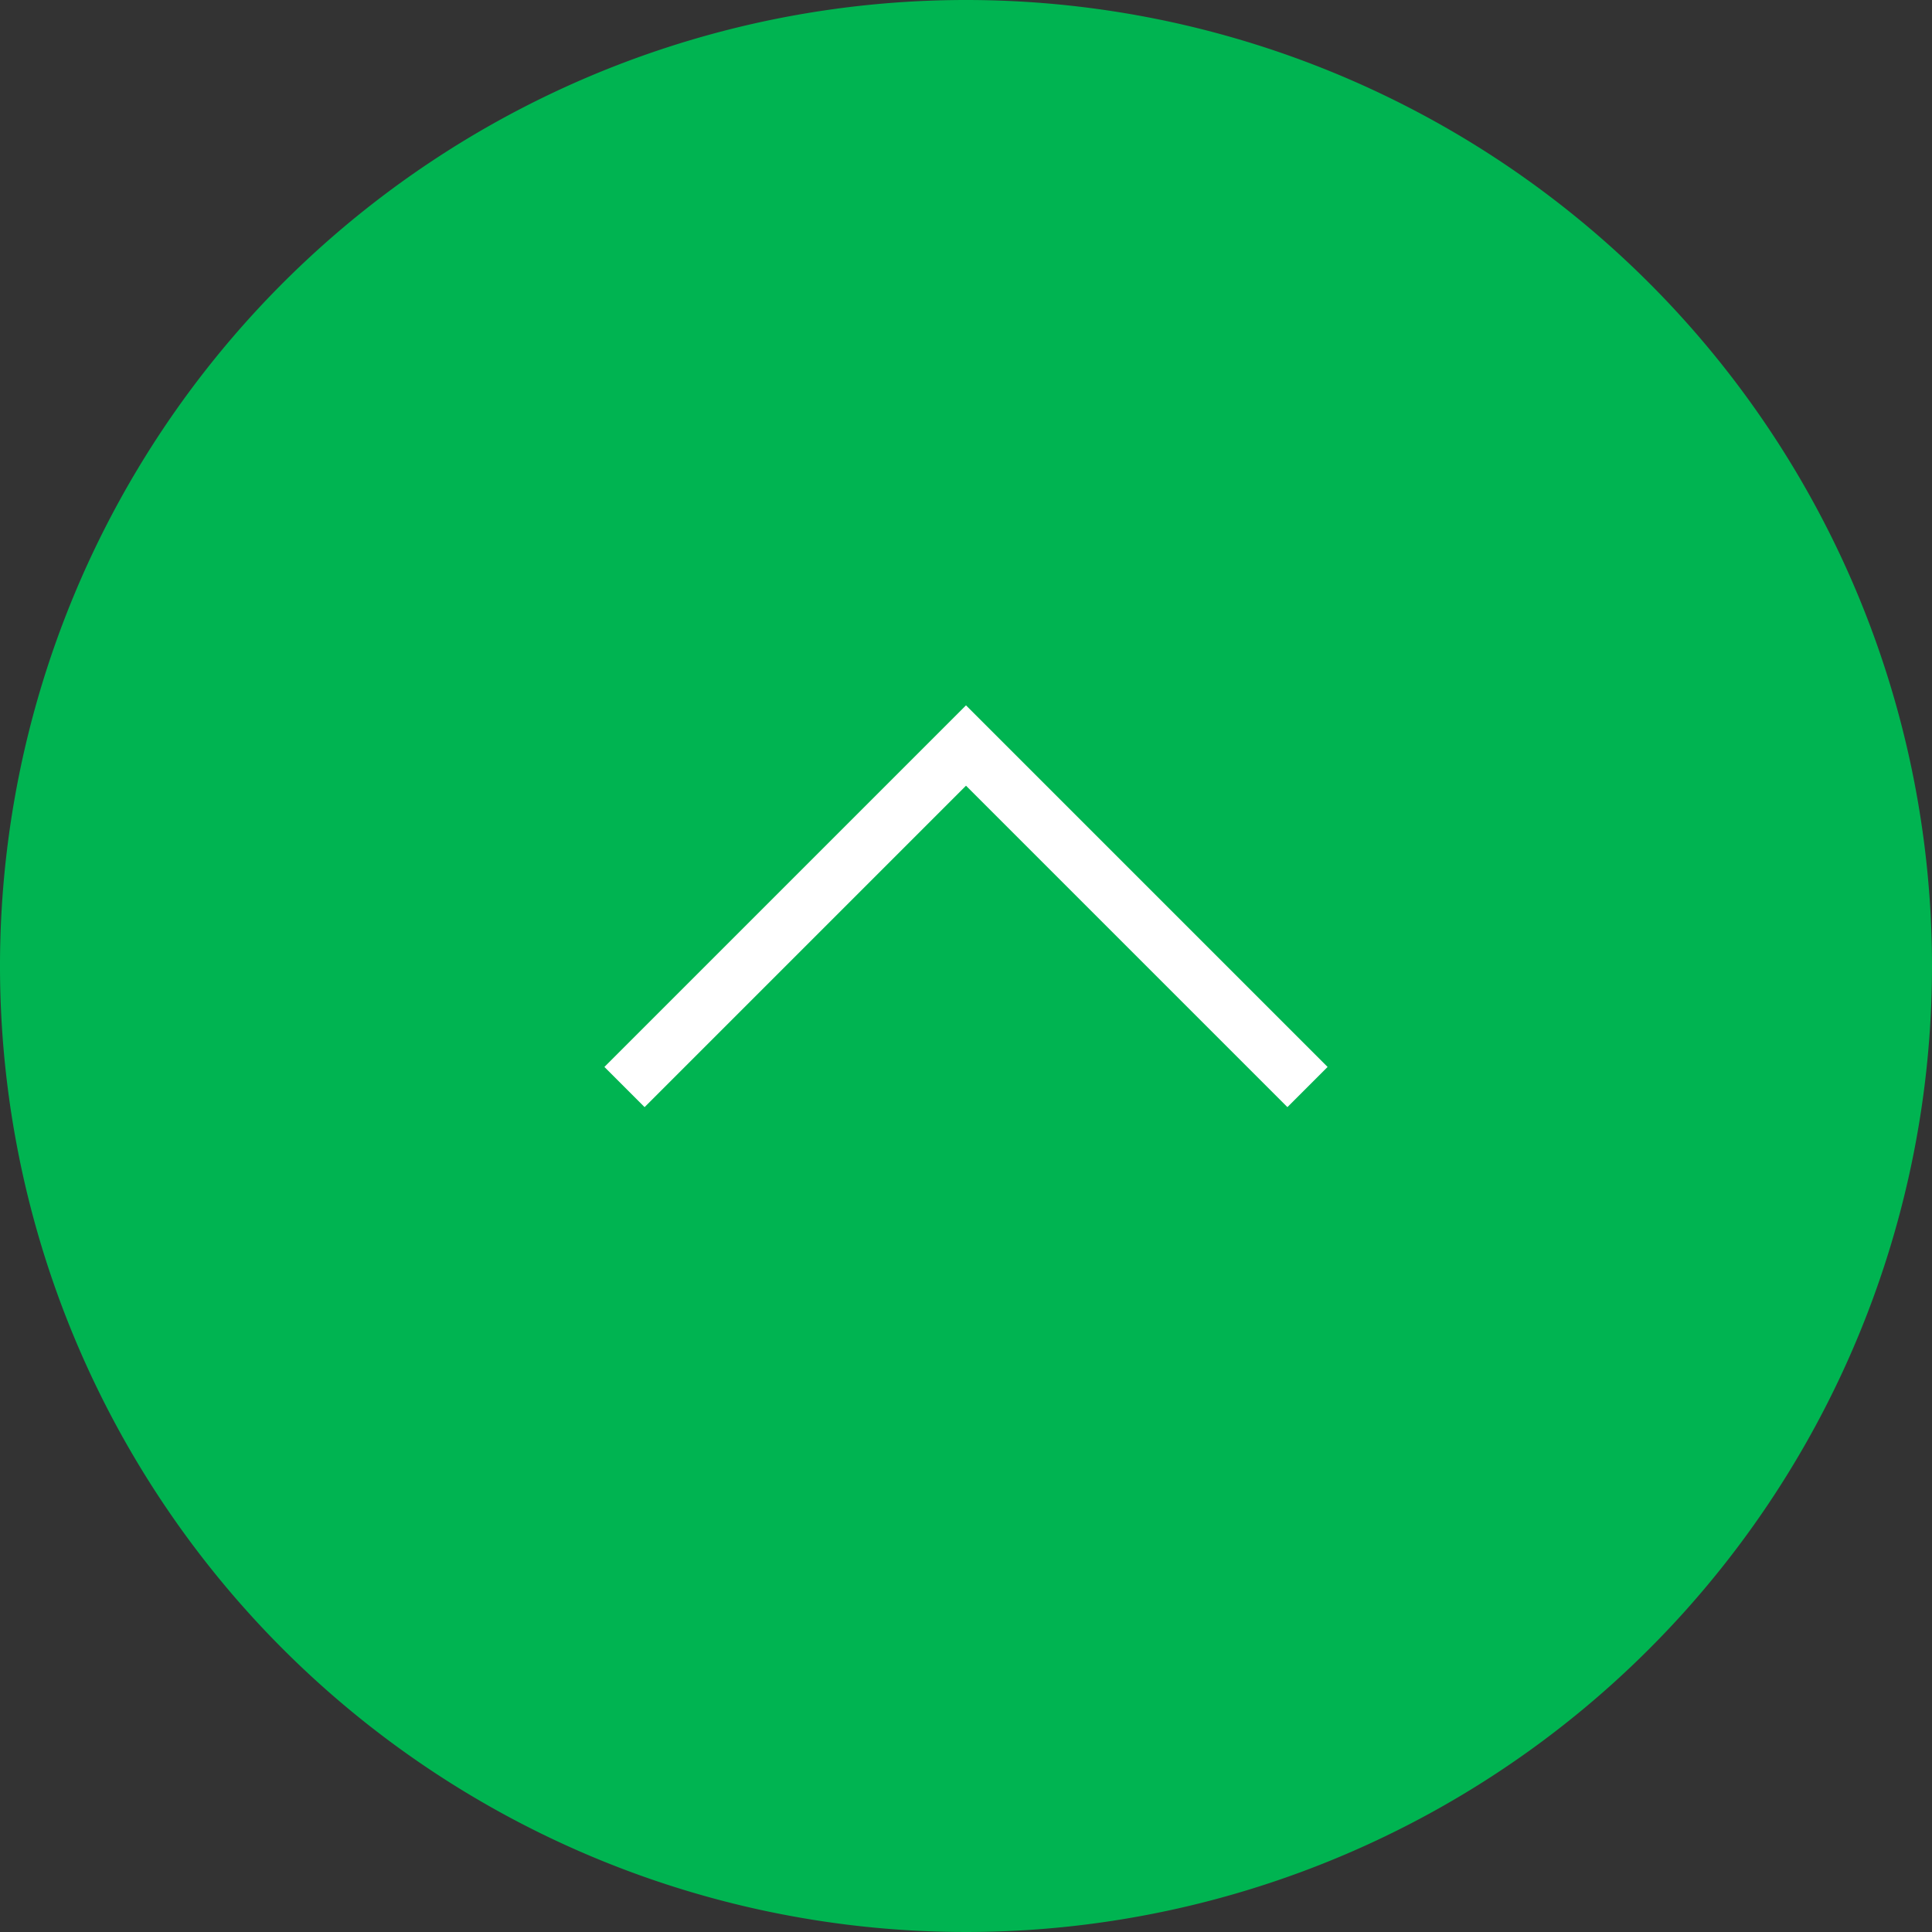
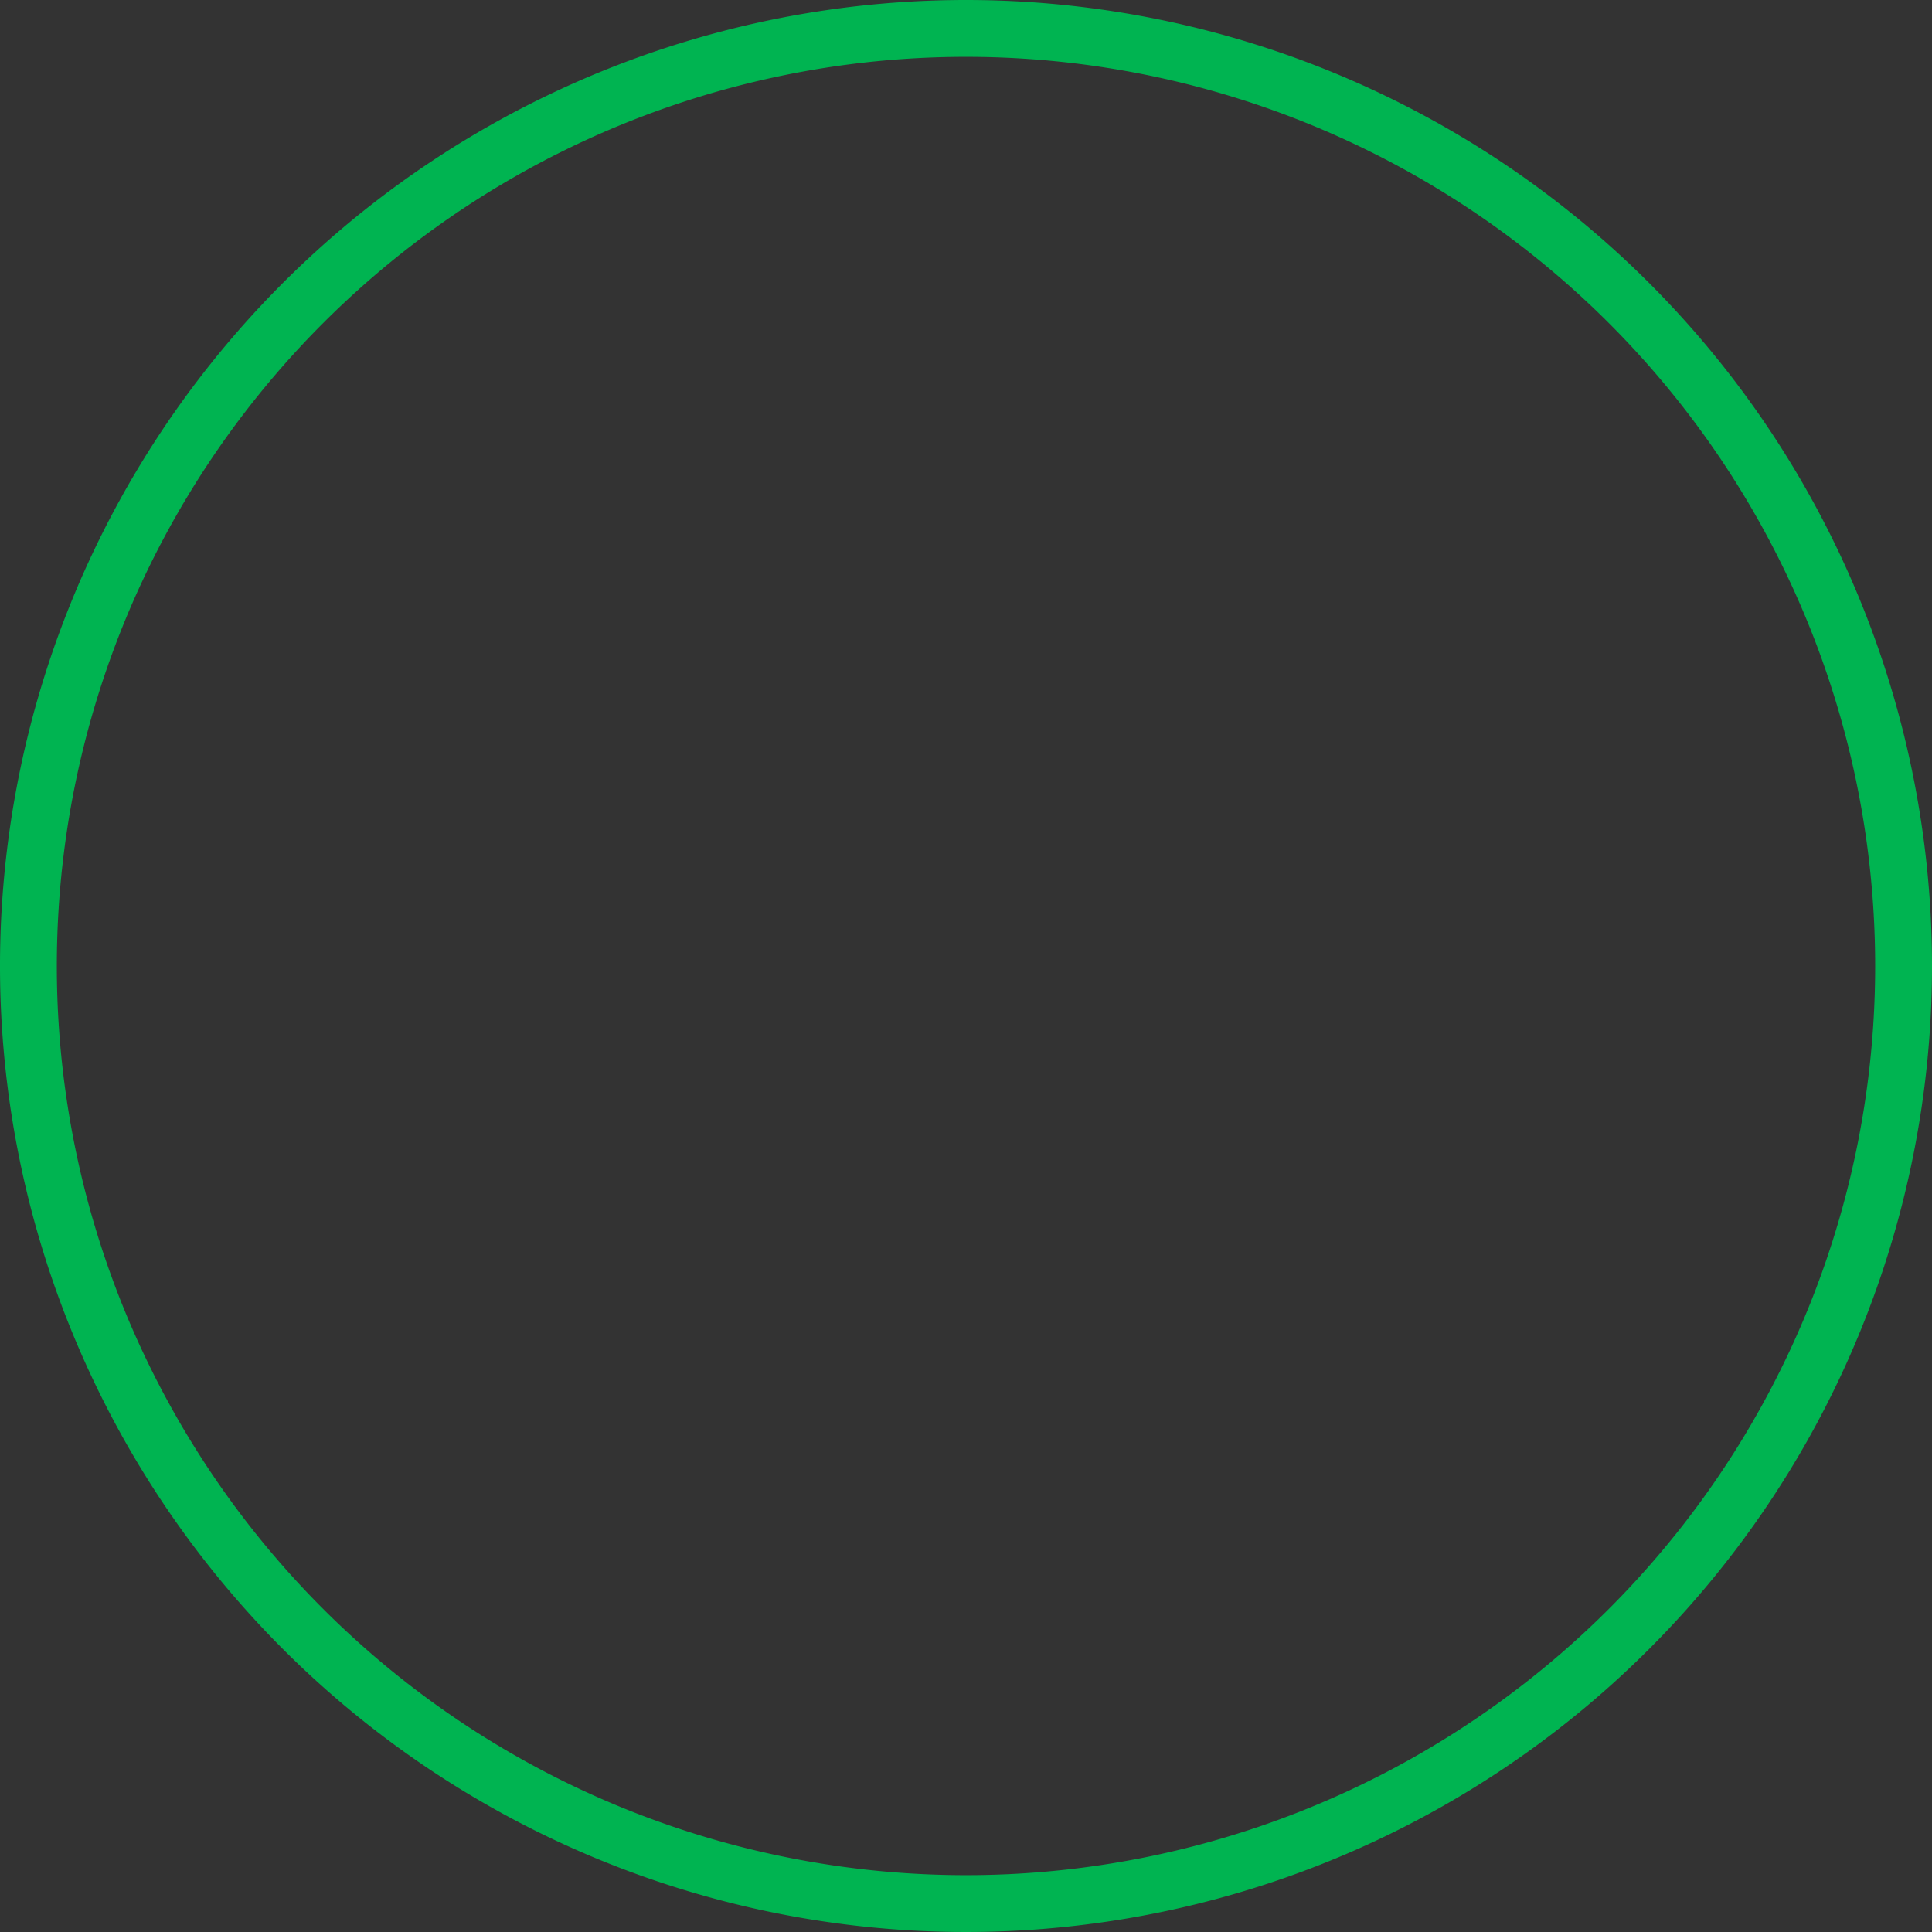
<svg xmlns="http://www.w3.org/2000/svg" viewBox="0 0 34 34">
  <rect x="0" y="0" width="34" height="34" fill="#333333" stroke="none" />
  <defs>
    <style>.cls-1{fill:#00b451;}.cls-2{fill:none;stroke:#fff;stroke-miterlimit:10;}</style>
  </defs>
  <title>アセット 630</title>
  <g id="レイヤー_2" data-name="レイヤー 2">
    <g id="_7_4注釈" data-name="7/4注釈">
-       <circle class="cls-1" cx="17" cy="17" r="16.5" />
      <path class="cls-1" d="M17,1A16,16,0,1,1,1,17,16,16,0,0,1,17,1m0-1A17,17,0,1,0,34,17,17,17,0,0,0,17,0Z" />
-       <polyline class="cls-2" points="10.99 19.13 17 13.12 23.01 19.13" />
    </g>
  </g>
</svg>